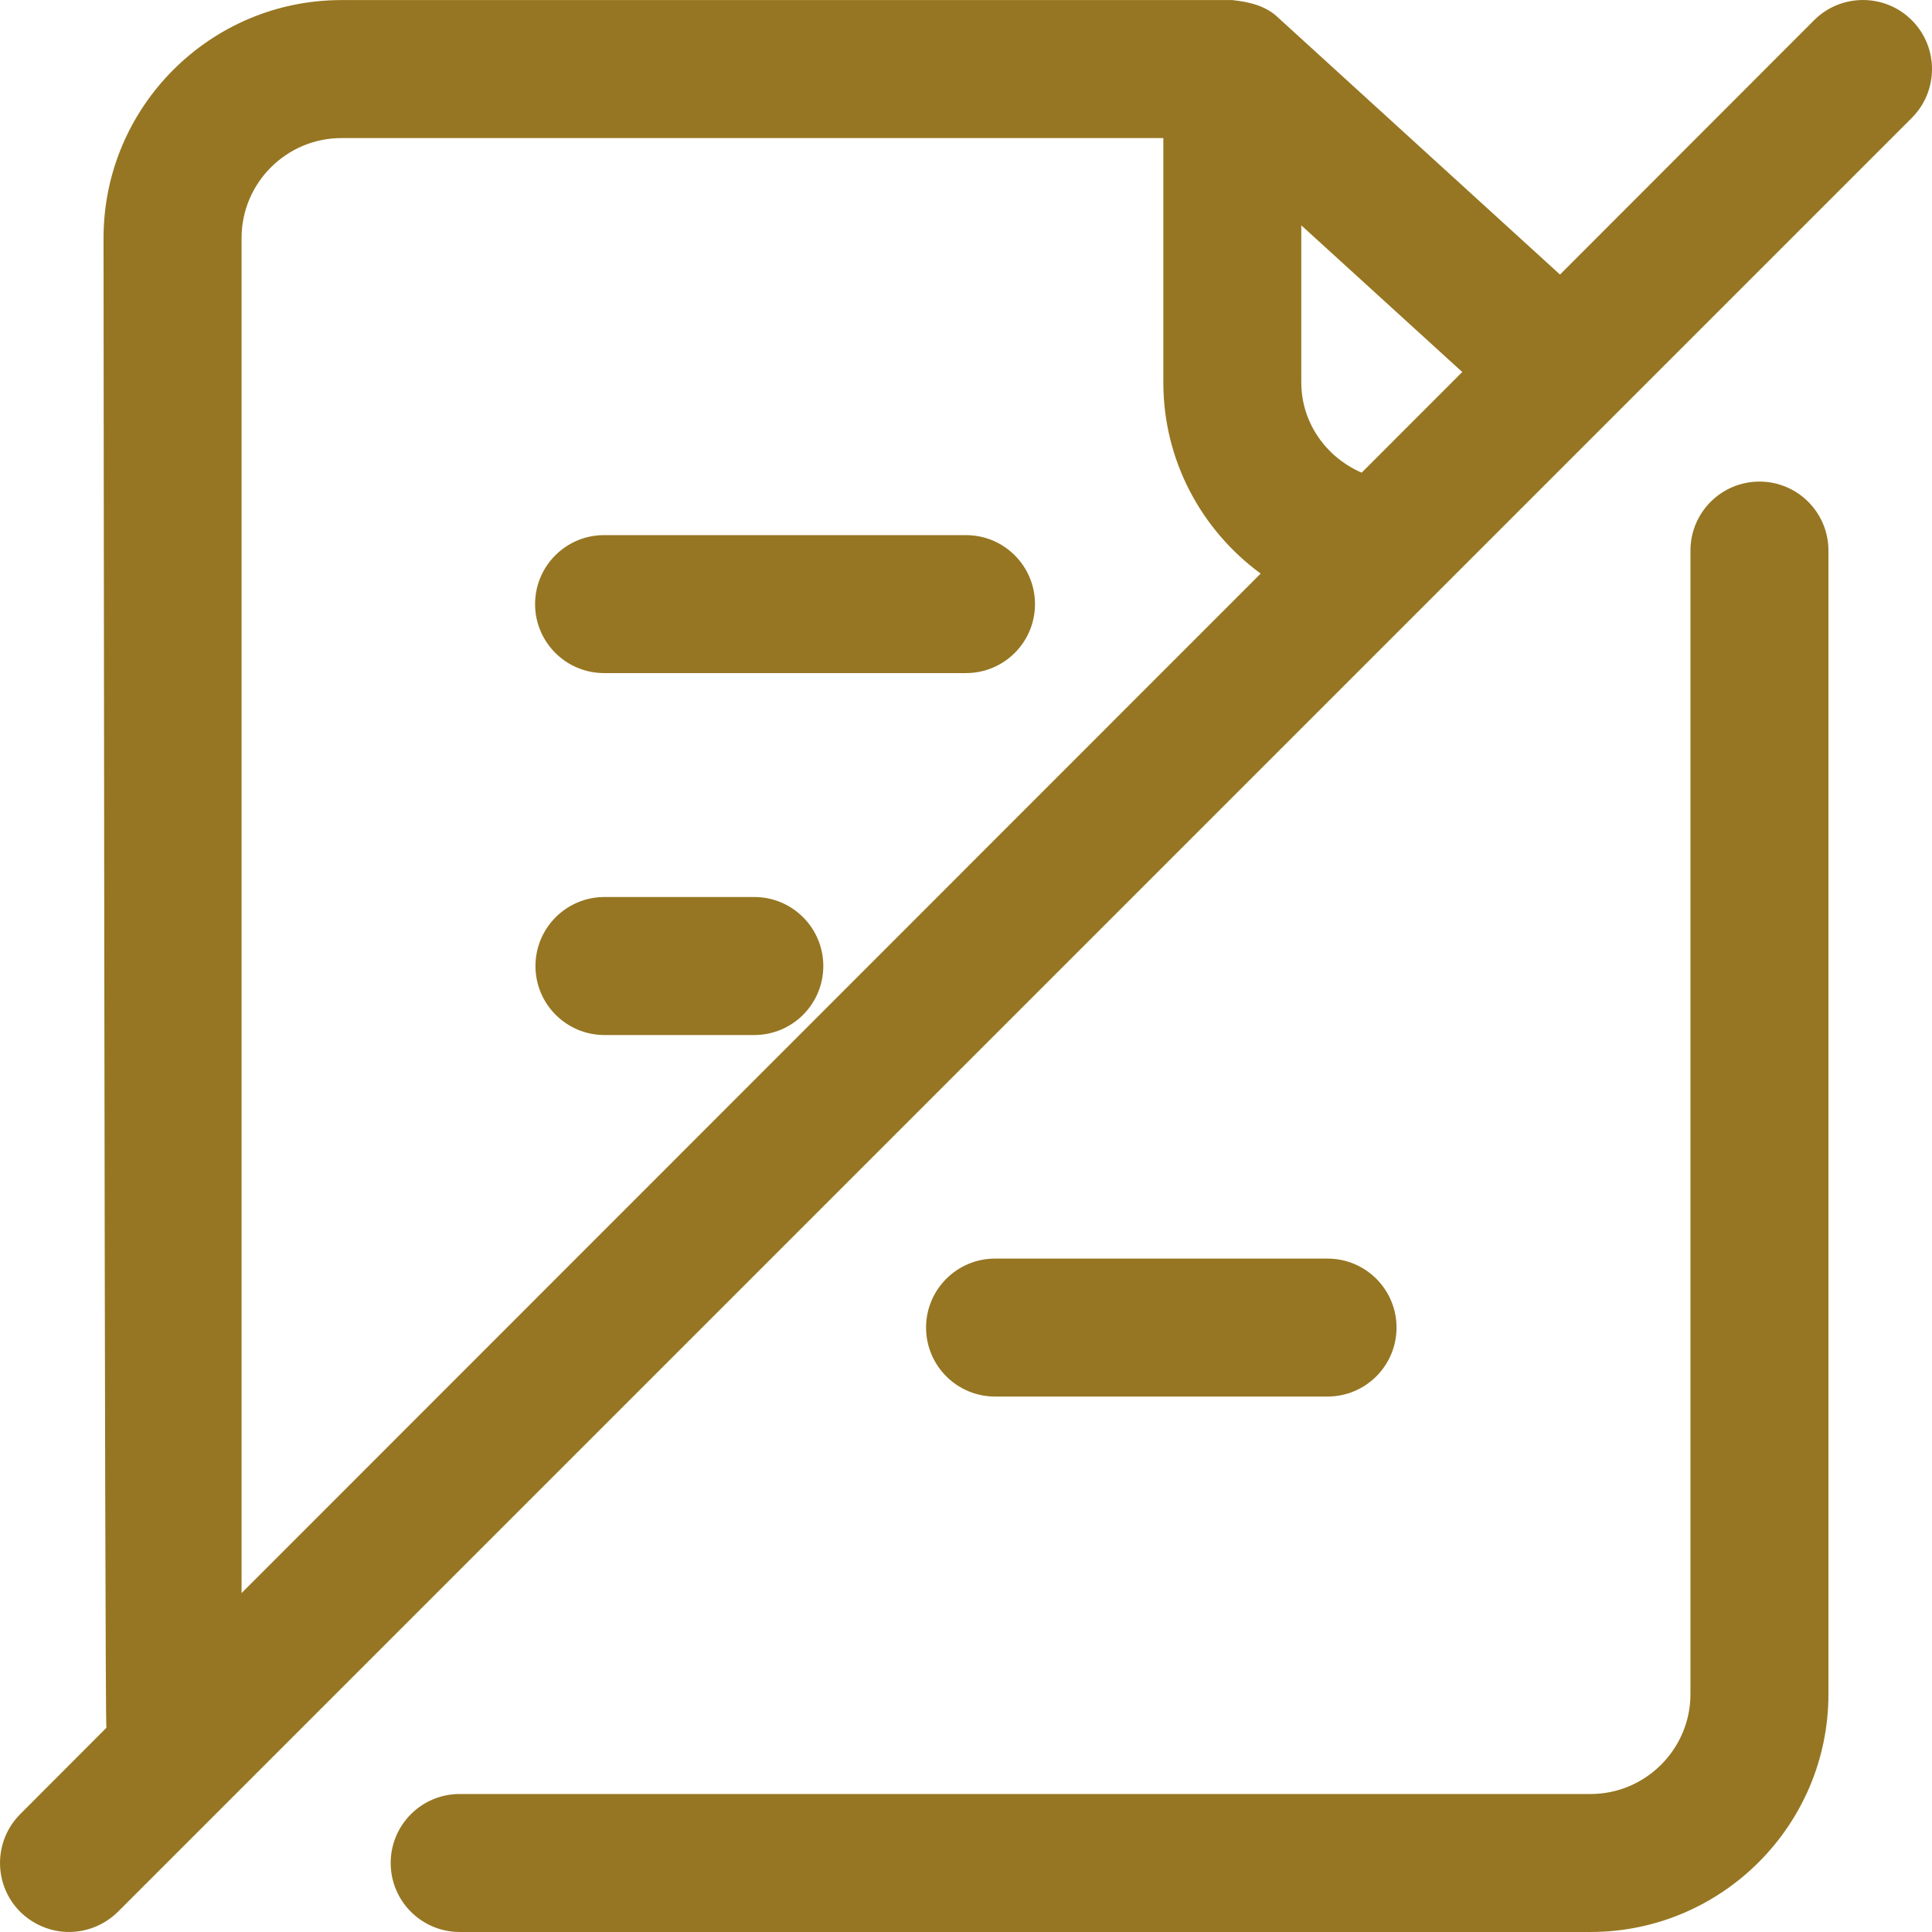
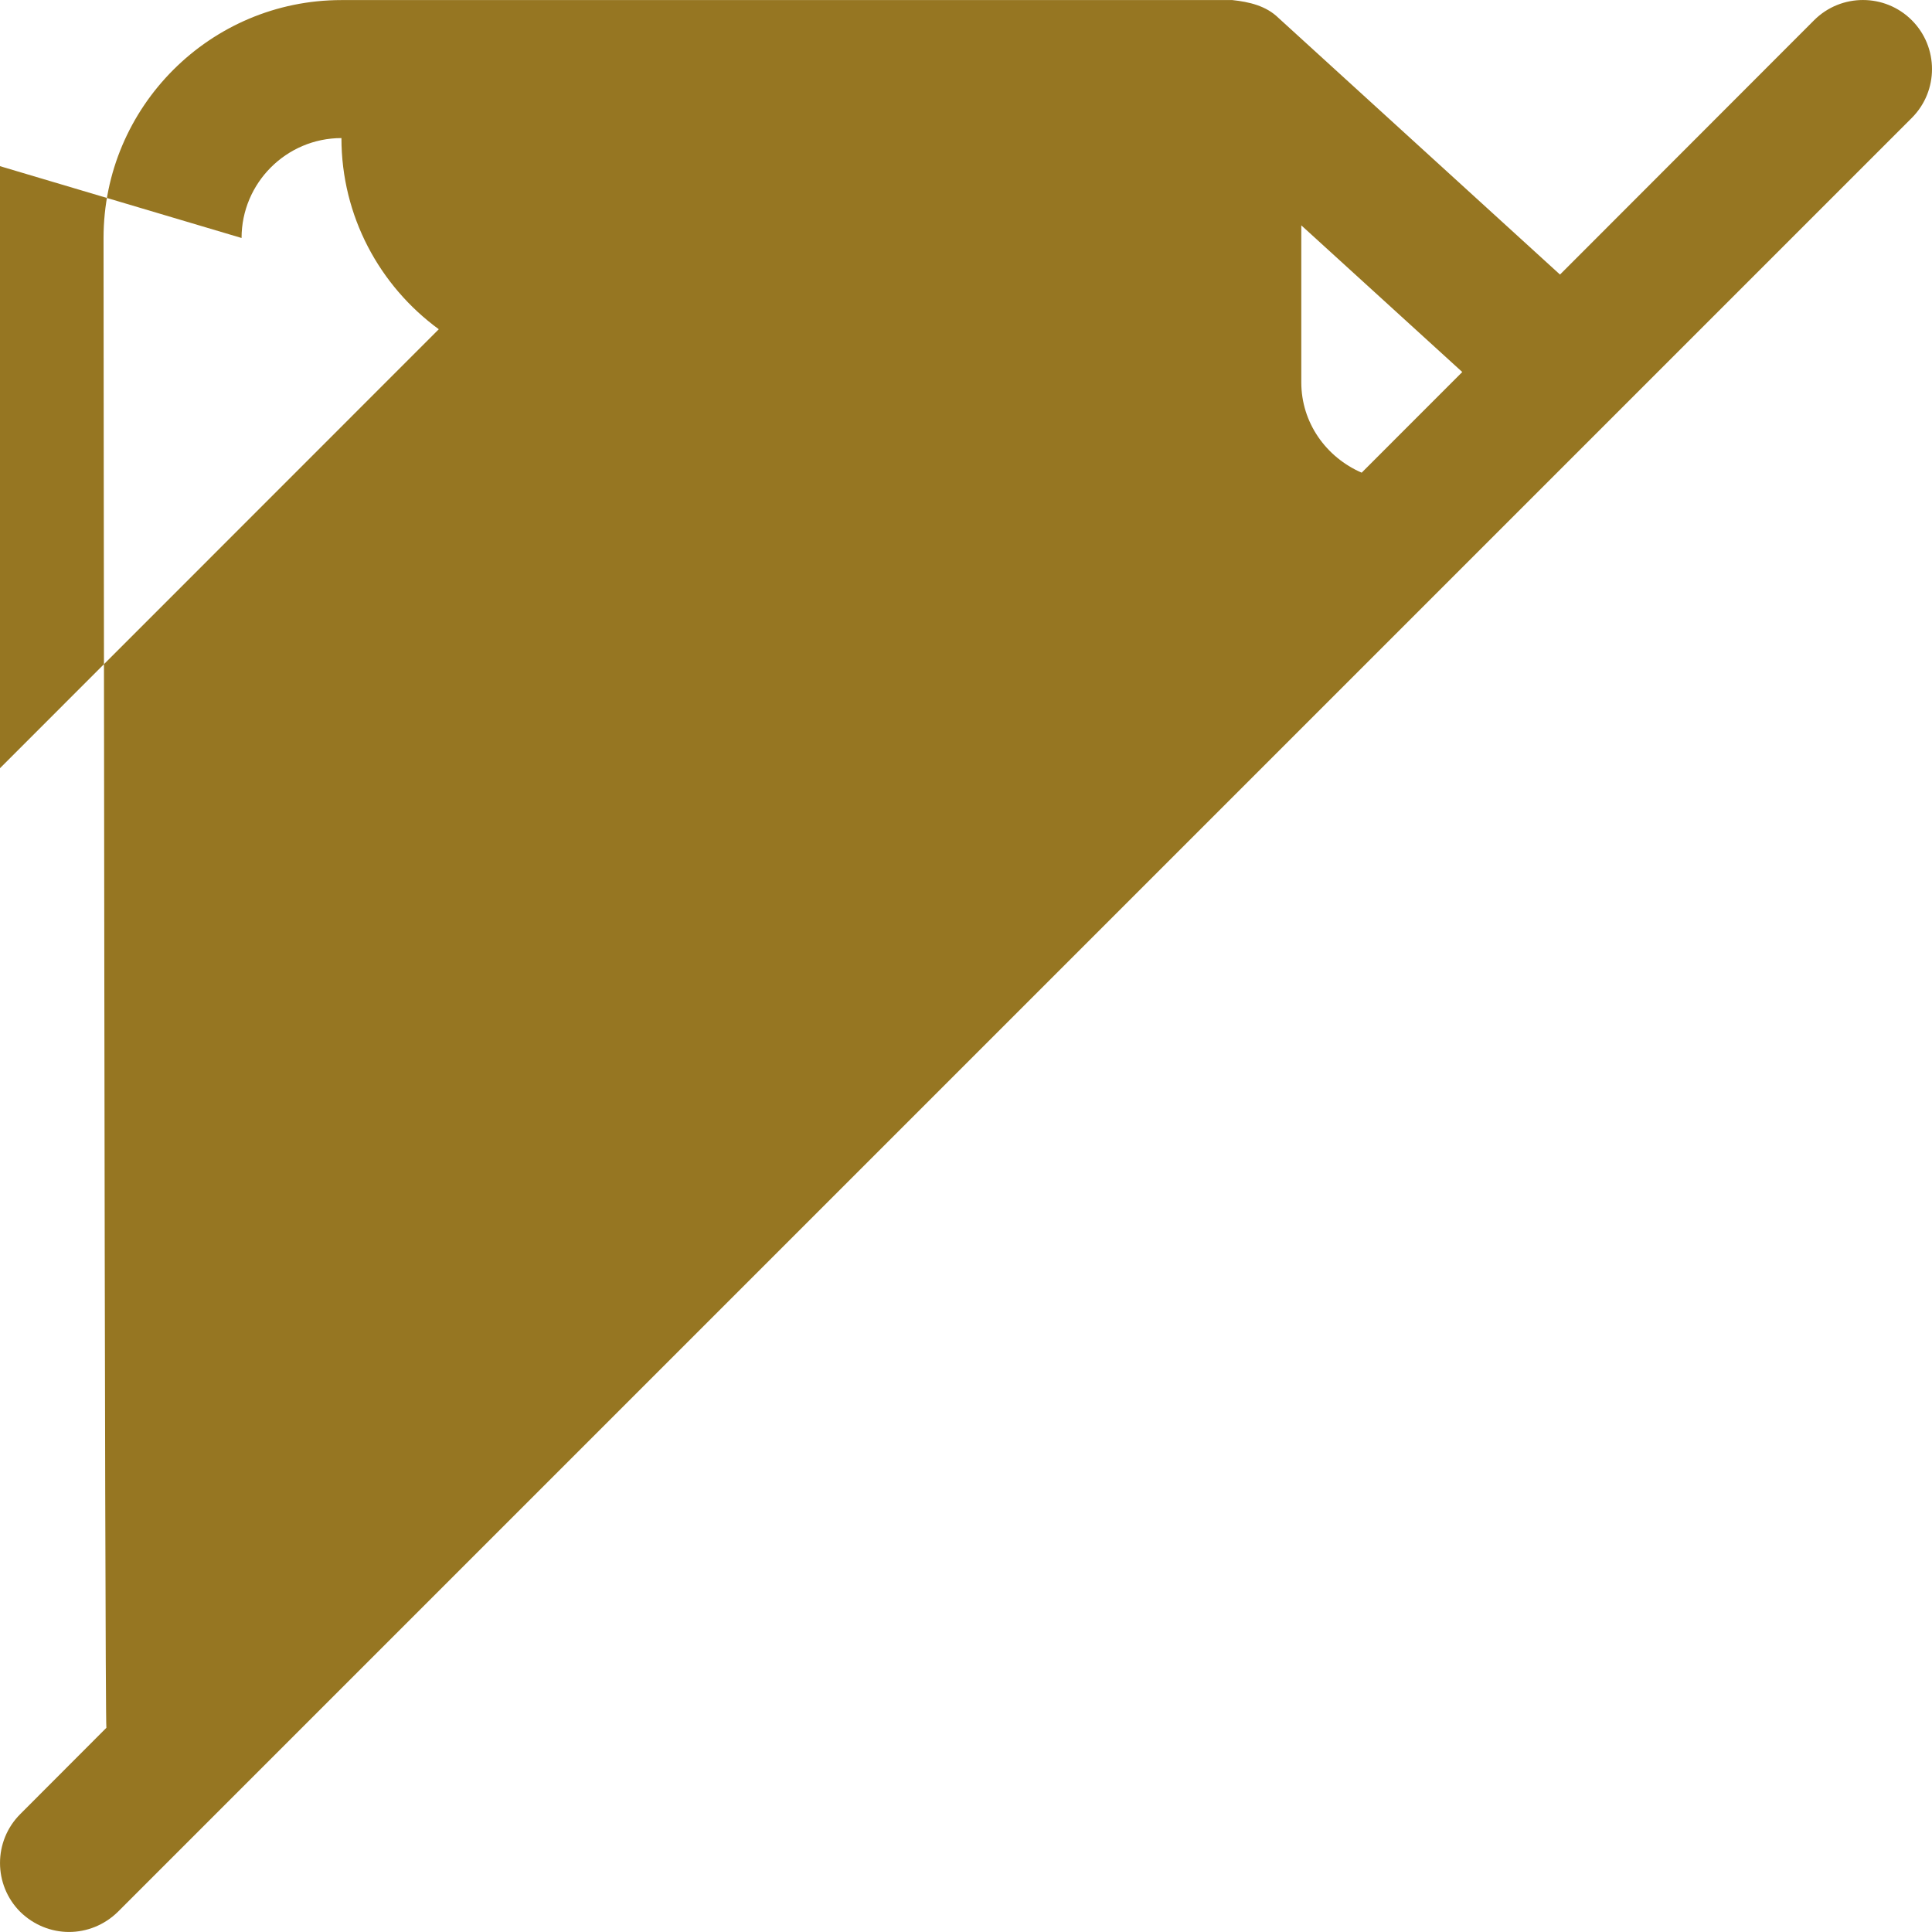
<svg xmlns="http://www.w3.org/2000/svg" xml:space="preserve" width="6.119mm" height="6.119mm" version="1.1" style="shape-rendering:geometricPrecision; text-rendering:geometricPrecision; image-rendering:optimizeQuality; fill-rule:evenodd; clip-rule:evenodd" viewBox="0 0 1314.14 1314.12">
  <defs>
    <style type="text/css">
   
    .fil0 {fill:#967622;fill-rule:nonzero}
   
  </style>
  </defs>
  <g id="Camada_x0020_1">
    <g id="_1652157043376">
-       <path class="fil0" d="M265.75 1267.19c0,25.9 21.01,46.93 46.91,46.93l769.23 0c89.22,0 161.81,-72.6 161.81,-161.81l0 -777.82c0,-25.9 -21.01,-46.93 -46.93,-46.93 -25.92,0 -46.93,21.03 -46.93,46.93l0 777.82c0,37.41 -30.54,67.96 -67.96,67.96l-769.23 0c-25.9,0 -46.91,21.01 -46.91,46.93z" />
-       <path class="fil0" d="M513.06 610.14l-101.91 0c-25.92,0 -46.93,21.03 -46.93,46.93 0,25.92 21.01,46.95 46.93,46.95l101.91 0c25.92,0 46.95,-21.03 46.95,-46.95 0,-25.9 -21.03,-46.93 -46.95,-46.93z" />
-       <path class="fil0" d="M902.99 949.92c25.9,0 46.93,-21.01 46.93,-46.93 0,-25.9 -21.03,-46.91 -46.93,-46.91l-226.16 0c-25.9,0 -46.93,21.01 -46.93,46.91 0,25.92 21.03,46.93 46.93,46.93l226.16 0z" />
-       <path class="fil0" d="M657.07 363.98l-246.18 0c-25.9,0 -46.93,21.01 -46.93,46.93 0,25.92 21.03,46.91 46.93,46.91l246.18 0c25.9,0 46.93,-20.98 46.93,-46.91 0,-25.92 -21.03,-46.93 -46.93,-46.93z" />
-       <path class="fil0" d="M1233.94 13.75l-172.83 173 -191.43 -174.51c-8.48,-8.33 -20,-10.98 -31.46,-12.2l-605.98 0c-89.22,0 -161.81,72.6 -161.81,161.81 0,0 0.77,1005.85 1.93,1013.39l-58.61 58.72c-18.32,18.34 -18.32,48.11 0,66.45 9.28,9.09 21.26,13.7 33.2,13.7 11.96,0 23.97,-4.62 33.23,-13.7l1220.22 -1220.22c18.32,-18.34 18.32,-48.11 0,-66.45 -18.34,-18.32 -48.11,-18.32 -66.45,0zm-307.73 307.76c-24.23,-10.52 -41.07,-34 -41.07,-61.41l0 -106.83 109.49 99.76 -68.43 68.47zm-761.9 -159.64c0,-37.44 30.52,-67.96 67.93,-67.96l559.05 0 0 166.2c0,53.07 25.9,100.52 66.22,130.03l-693.2 693.45 0 -921.72z" />
+       <path class="fil0" d="M1233.94 13.75l-172.83 173 -191.43 -174.51c-8.48,-8.33 -20,-10.98 -31.46,-12.2l-605.98 0c-89.22,0 -161.81,72.6 -161.81,161.81 0,0 0.77,1005.85 1.93,1013.39l-58.61 58.72c-18.32,18.34 -18.32,48.11 0,66.45 9.28,9.09 21.26,13.7 33.2,13.7 11.96,0 23.97,-4.62 33.23,-13.7l1220.22 -1220.22c18.32,-18.34 18.32,-48.11 0,-66.45 -18.34,-18.32 -48.11,-18.32 -66.45,0zm-307.73 307.76c-24.23,-10.52 -41.07,-34 -41.07,-61.41l0 -106.83 109.49 99.76 -68.43 68.47zm-761.9 -159.64c0,-37.44 30.52,-67.96 67.93,-67.96c0,53.07 25.9,100.52 66.22,130.03l-693.2 693.45 0 -921.72z" />
    </g>
  </g>
</svg>